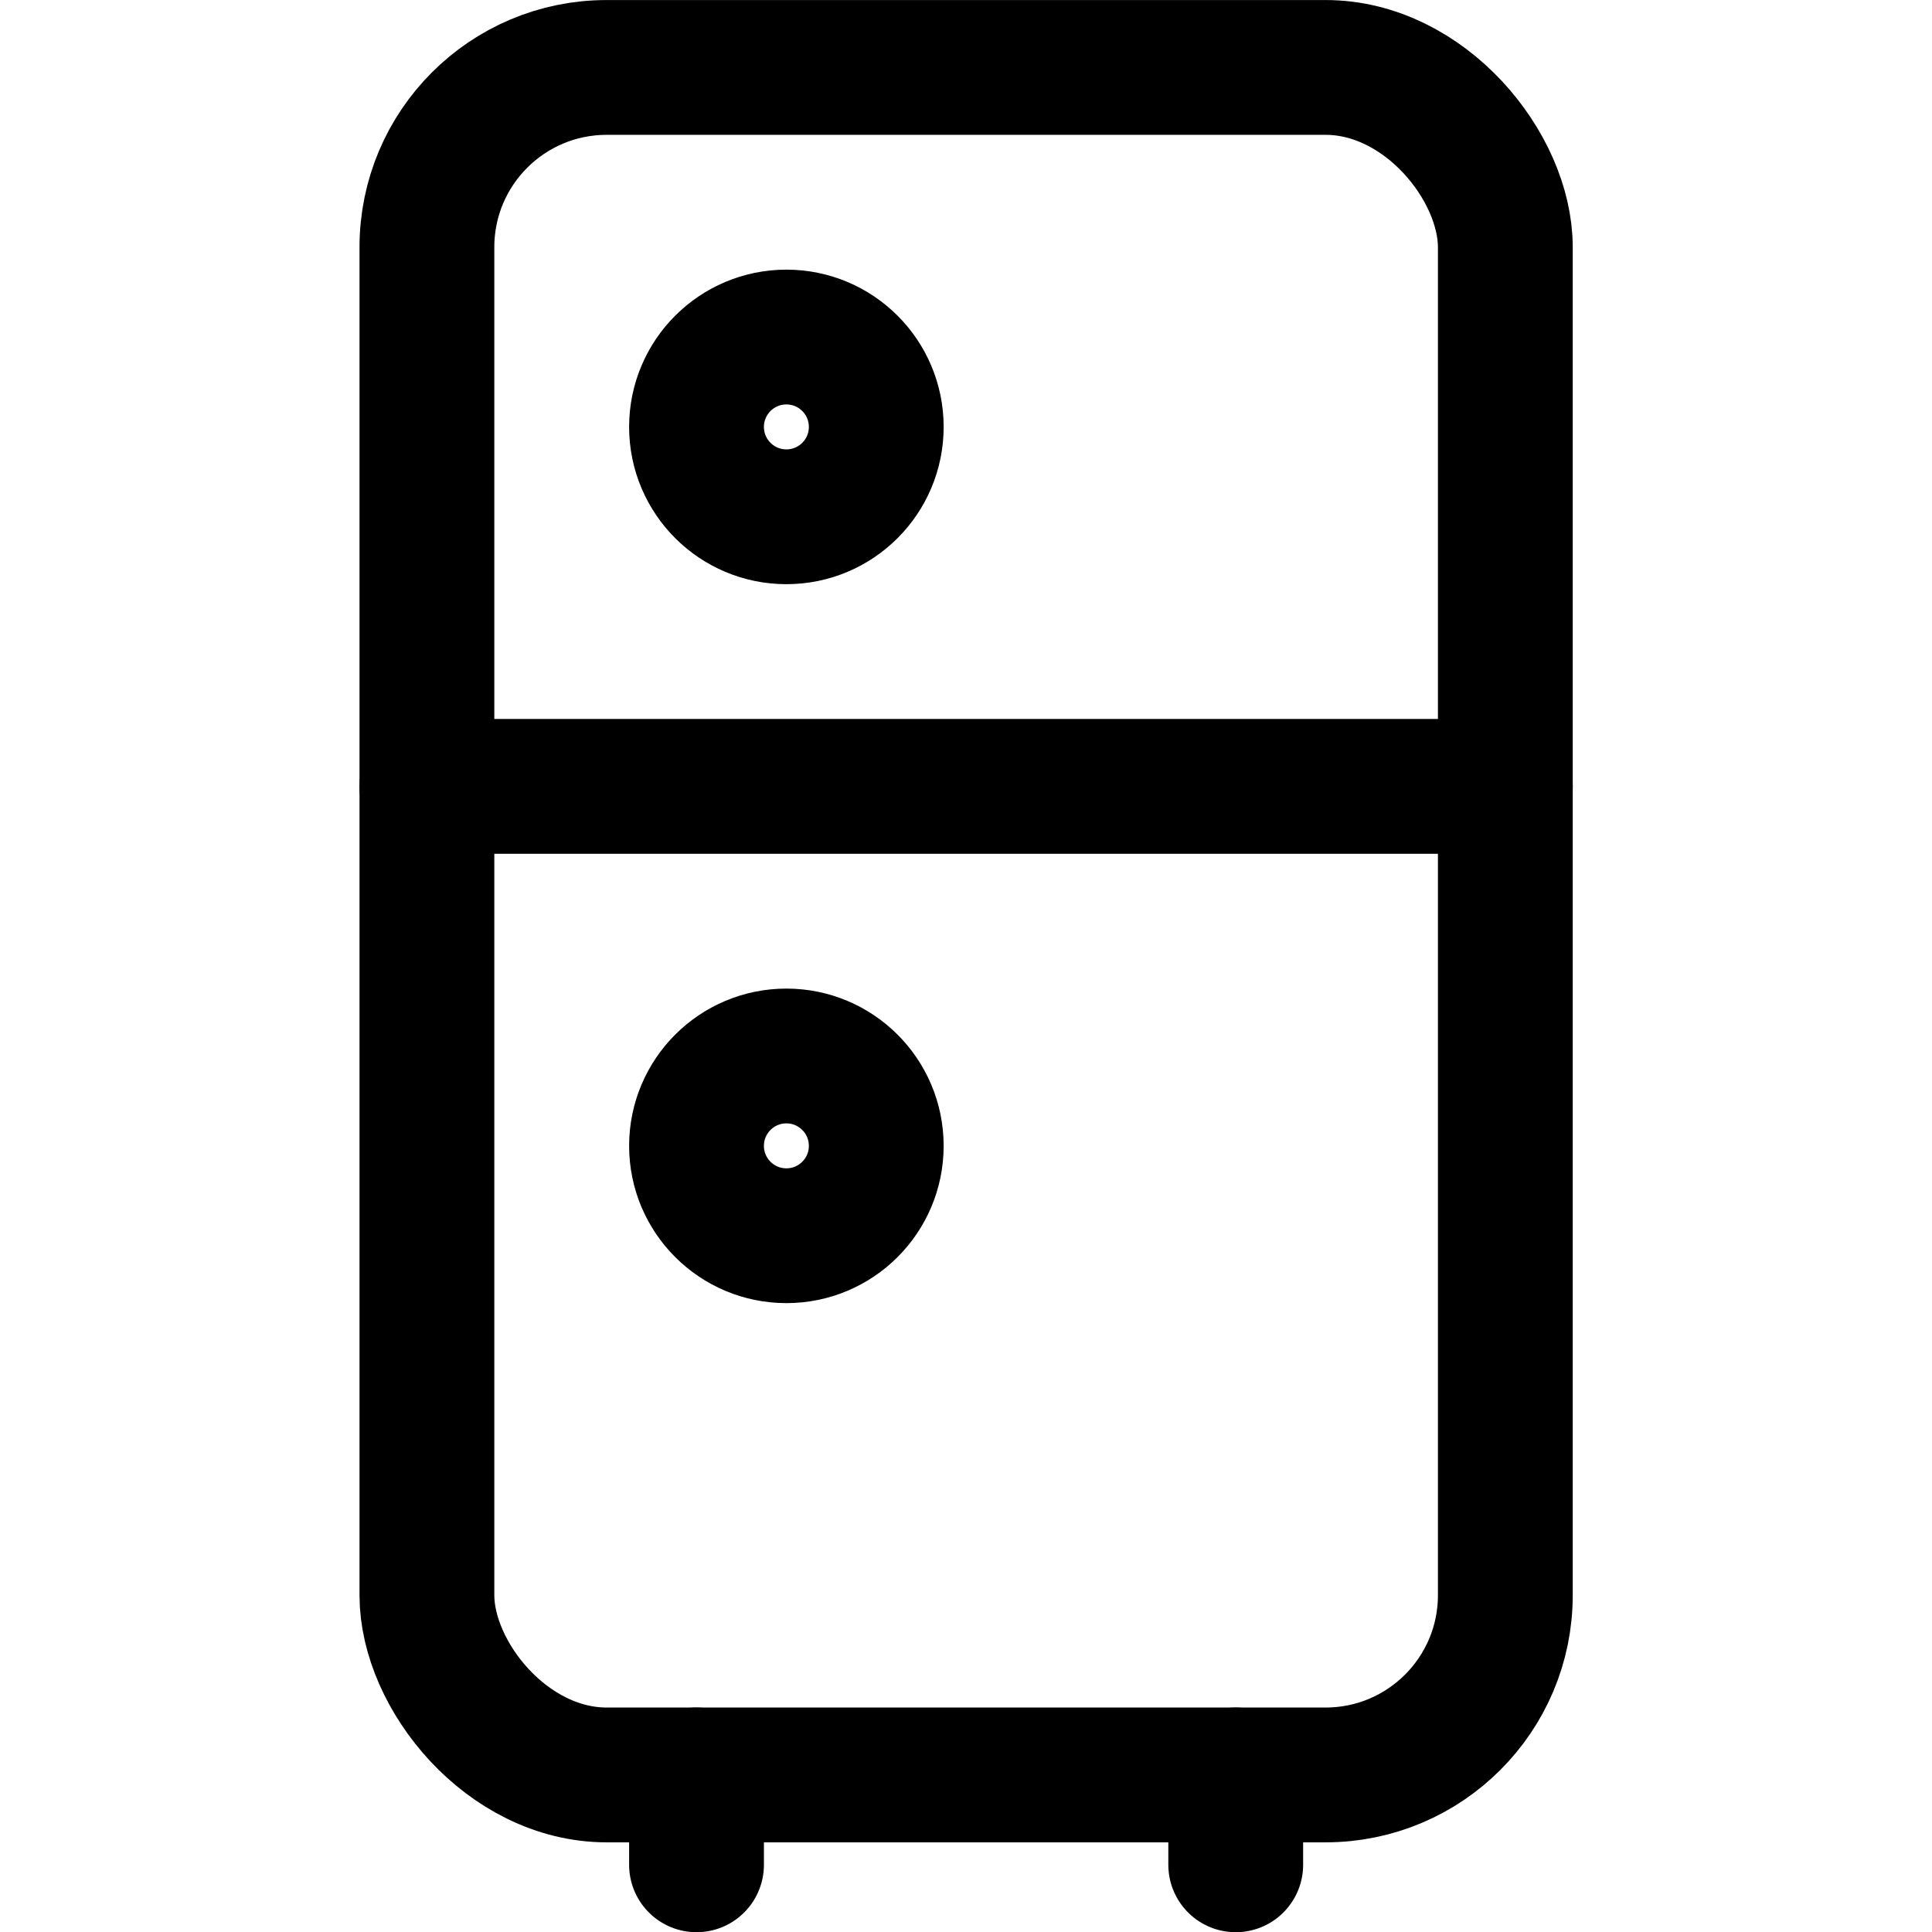
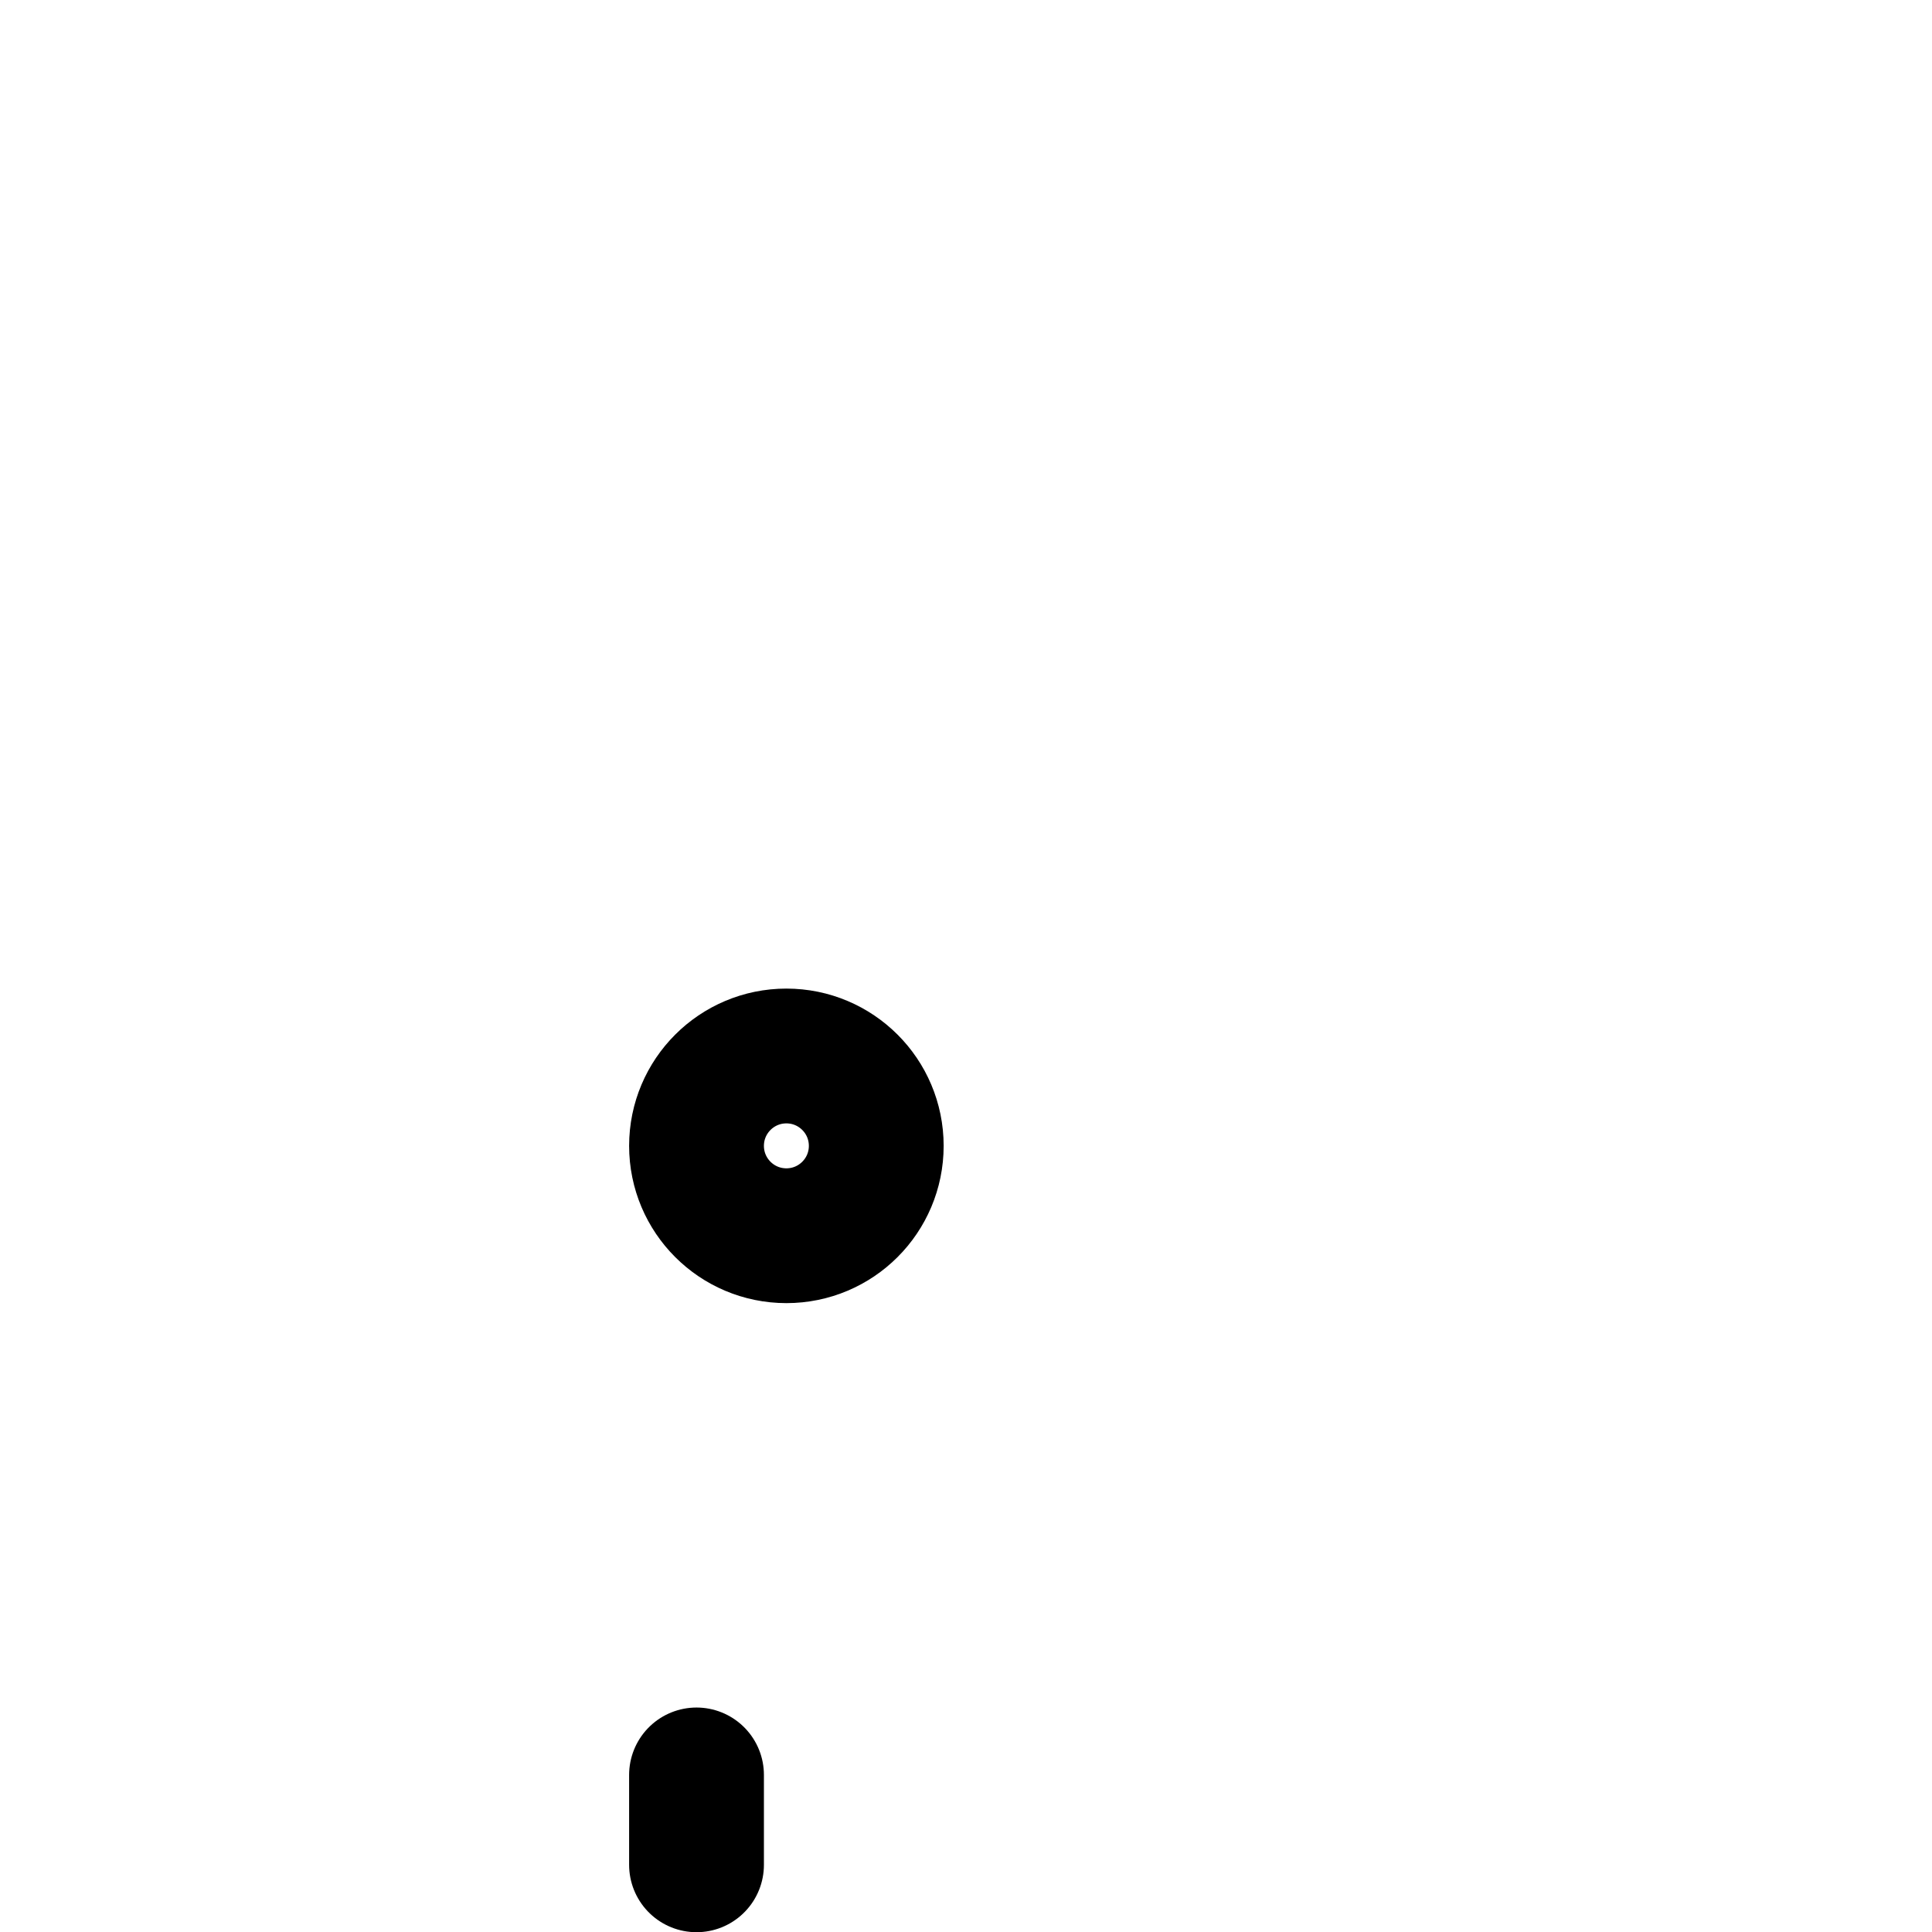
<svg xmlns="http://www.w3.org/2000/svg" width="64" height="64" version="1.1" id="svg1219">
  <defs id="defs1204">
    <style id="style1202">.cls-1{fill:none;stroke:#000;stroke-linecap:round;stroke-linejoin:round;stroke-width:1.5px}</style>
  </defs>
  <g id="ic-kitchen-fridge" transform="matrix(2.977 0 0 2.977 -3.72 -3.72)">
-     <rect class="cls-1" x="6" y="2" width="12" height="19" rx="2" id="rect1206" />
-     <path class="cls-1" id="line1208" d="M6 10h12" />
-     <circle class="cls-1" cx="10" cy="6" r="1" id="circle1210" />
    <circle class="cls-1" cx="10" cy="14" r="1" id="circle1212" />
    <path class="cls-1" id="line1214" d="M9 21v1" />
-     <path class="cls-1" id="line1216" d="M15 21v1" />
  </g>
</svg>